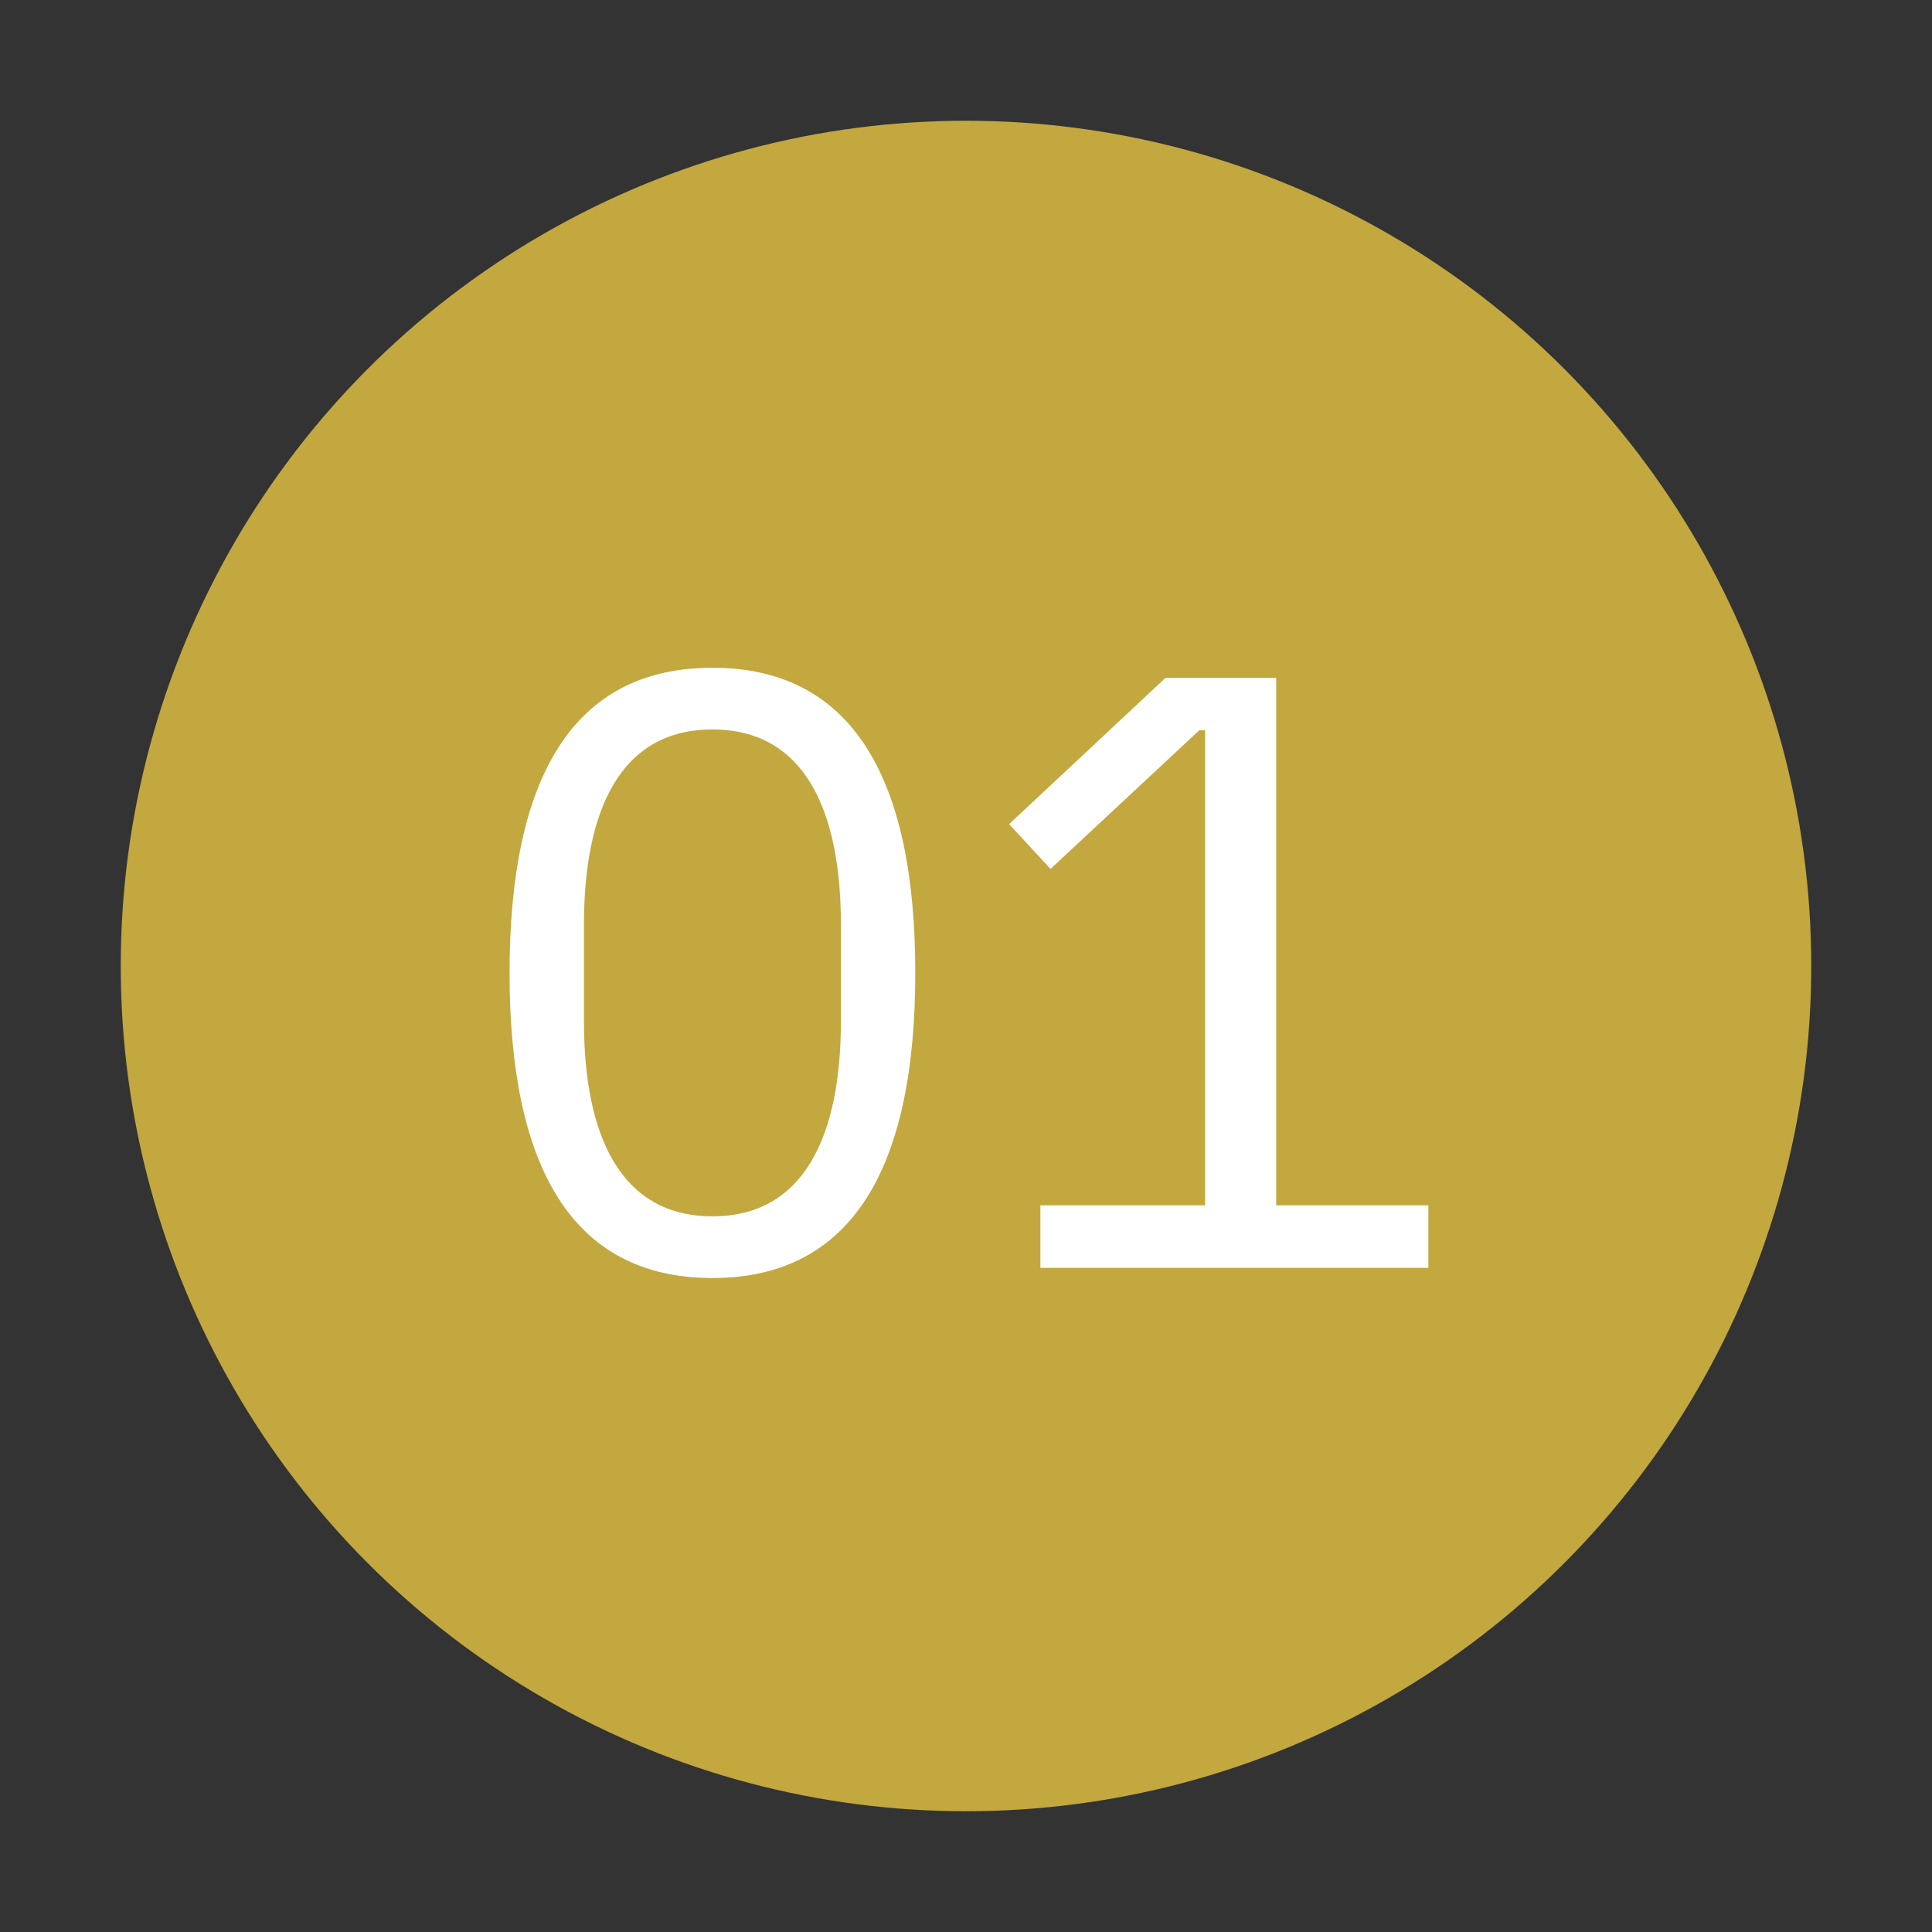
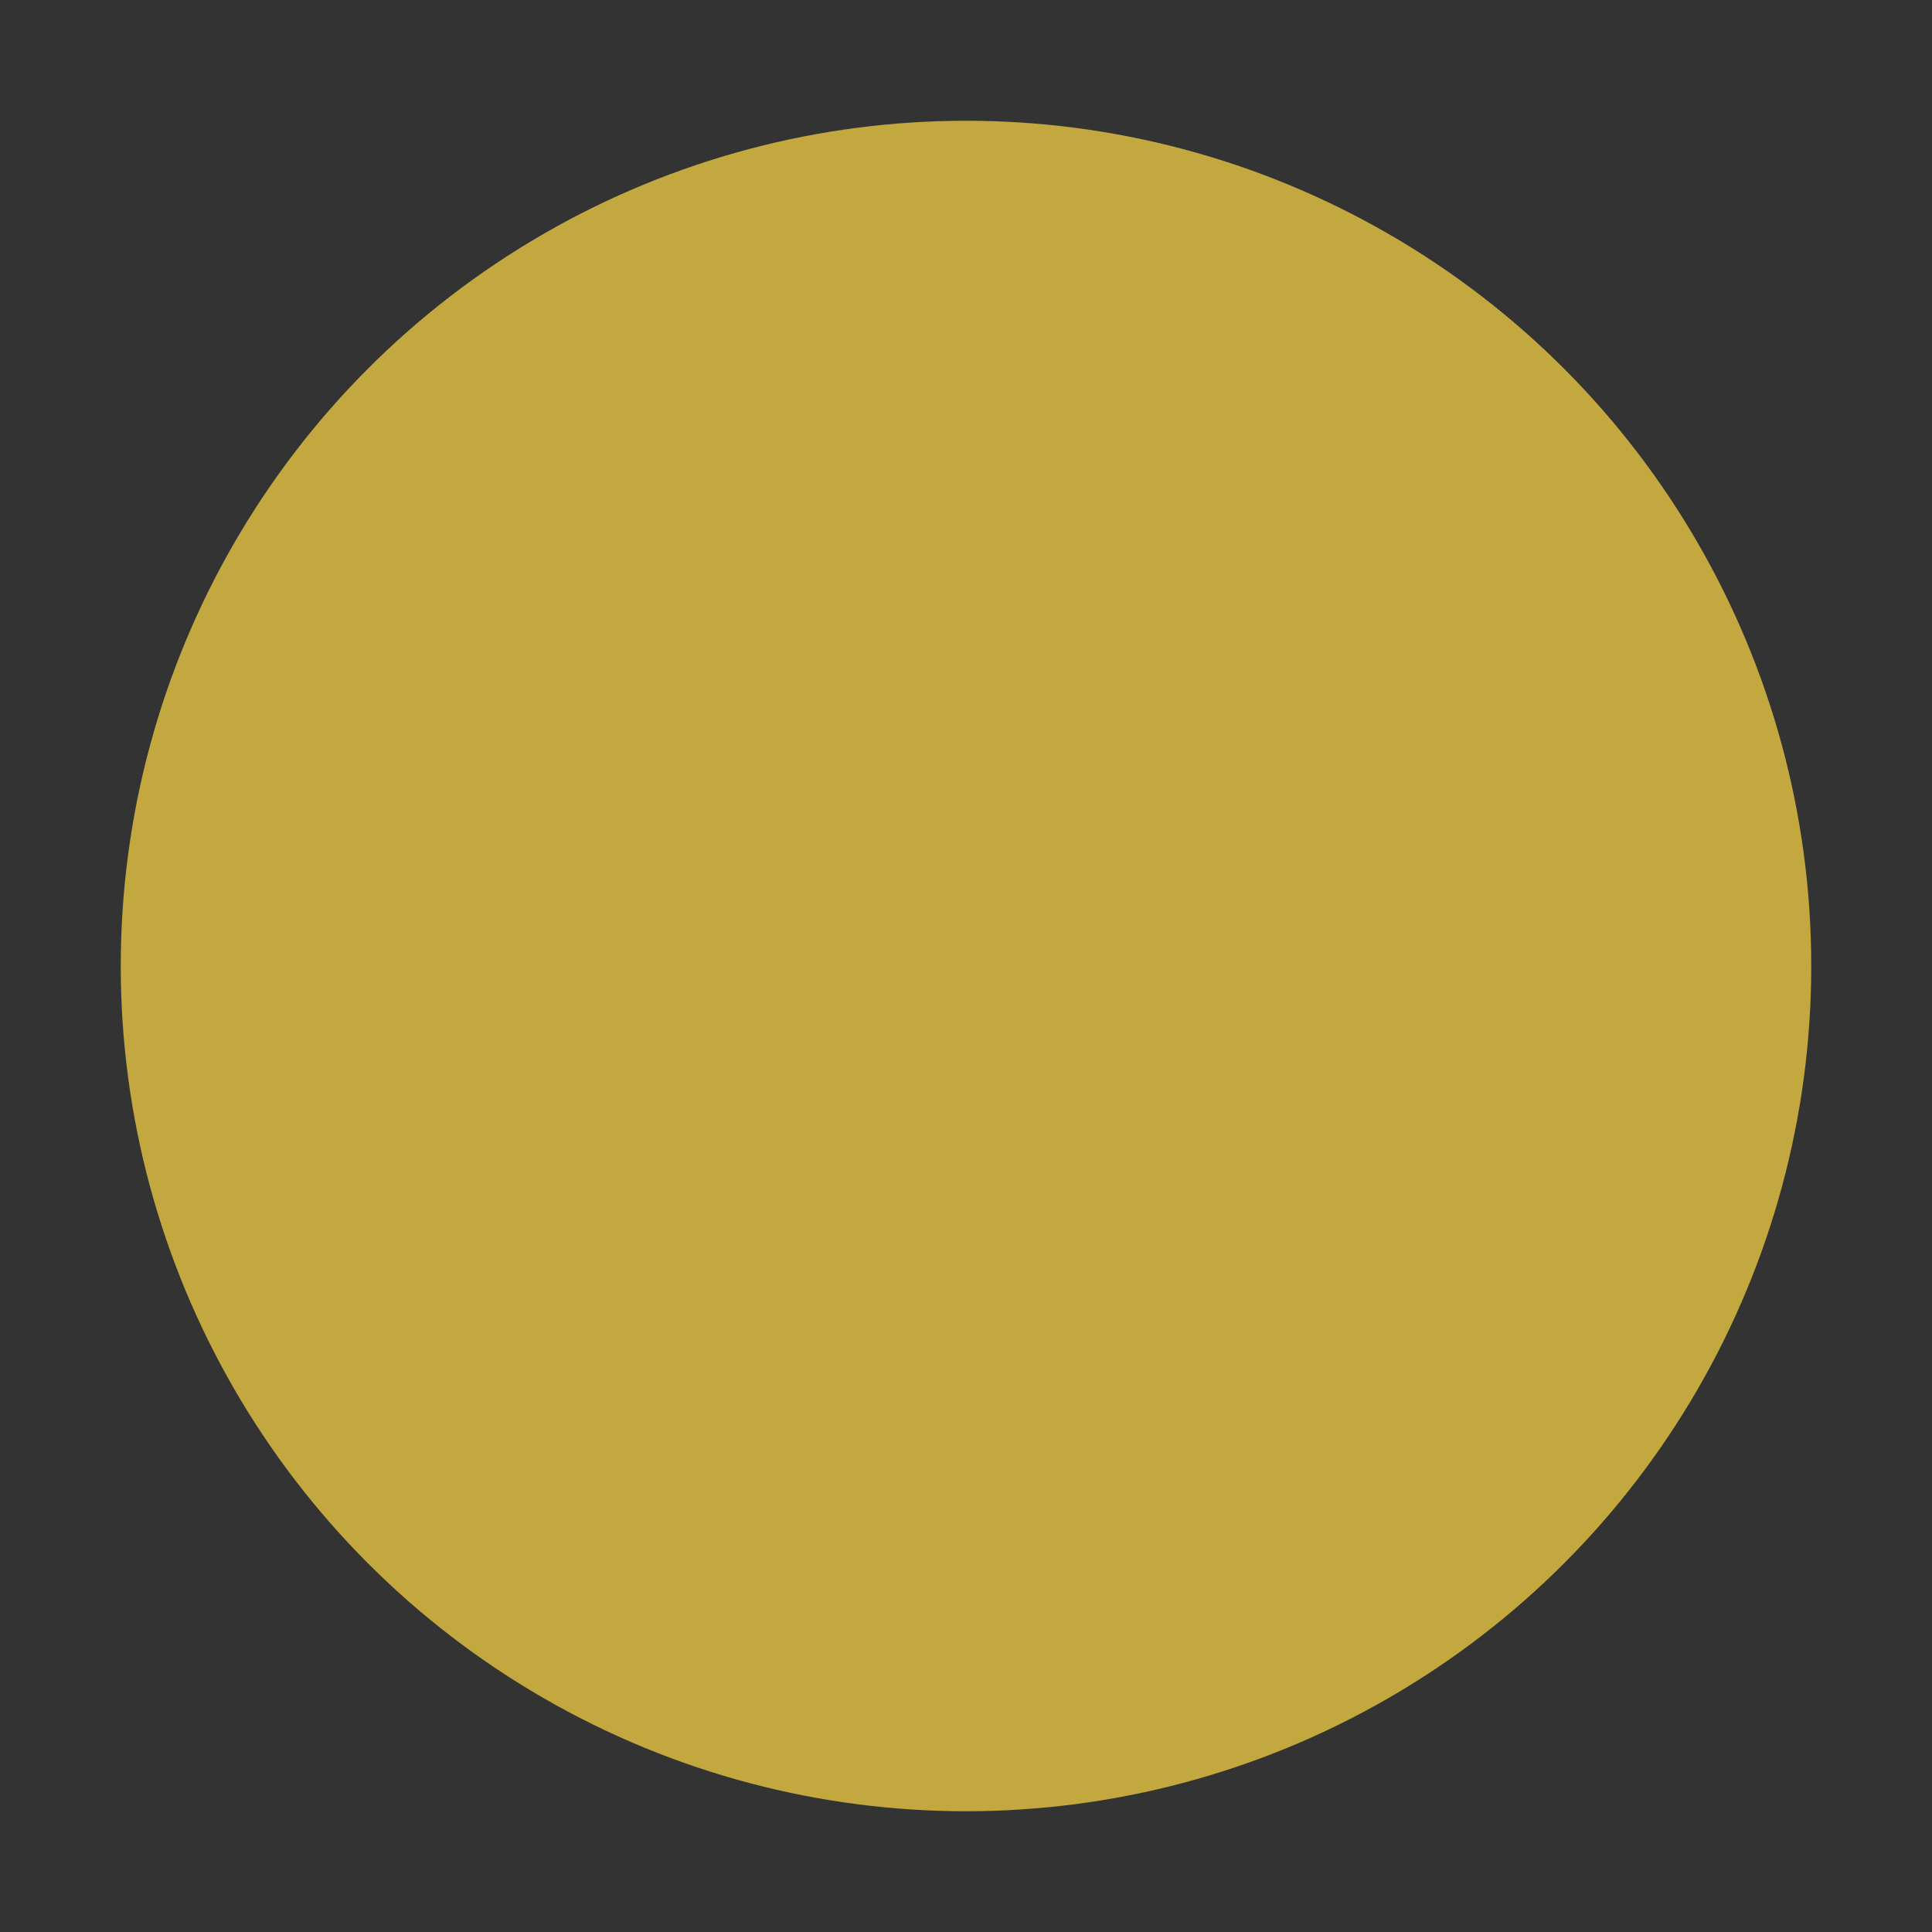
<svg xmlns="http://www.w3.org/2000/svg" width="80" height="80" viewBox="0 0 80 80">
  <rect x="0" y="0" width="80" height="80" fill="#333333" stroke="none" />
  <defs />
  <g id="Icon-cabinet-accompagnement-etape_1">
    <circle id="Ellipse_385" cx="35" cy="35" r="35" transform="translate(5 5)" fill="#c2a83e" />
-     <path id="Tracé_9953" d="M24.5,36.42c5.845,0,8.4-4.655,8.4-12.635S30.345,11.15,24.5,11.15,16.1,15.8,16.1,23.785,18.655,36.42,24.5,36.42Zm0-2.555c-3.815,0-5.32-3.36-5.32-8.085V21.79c0-4.725,1.5-8.085,5.32-8.085s5.32,3.36,5.32,8.085v3.99C29.82,30.5,28.315,33.865,24.5,33.865ZM54.145,36V33.41h-6.3V11.57H43.26l-6.475,6.055L38.5,19.48l6.16-5.74H44.9V33.41H38.08V36Z" transform="translate(5 16.5)" fill="#fff" />
  </g>
</svg>